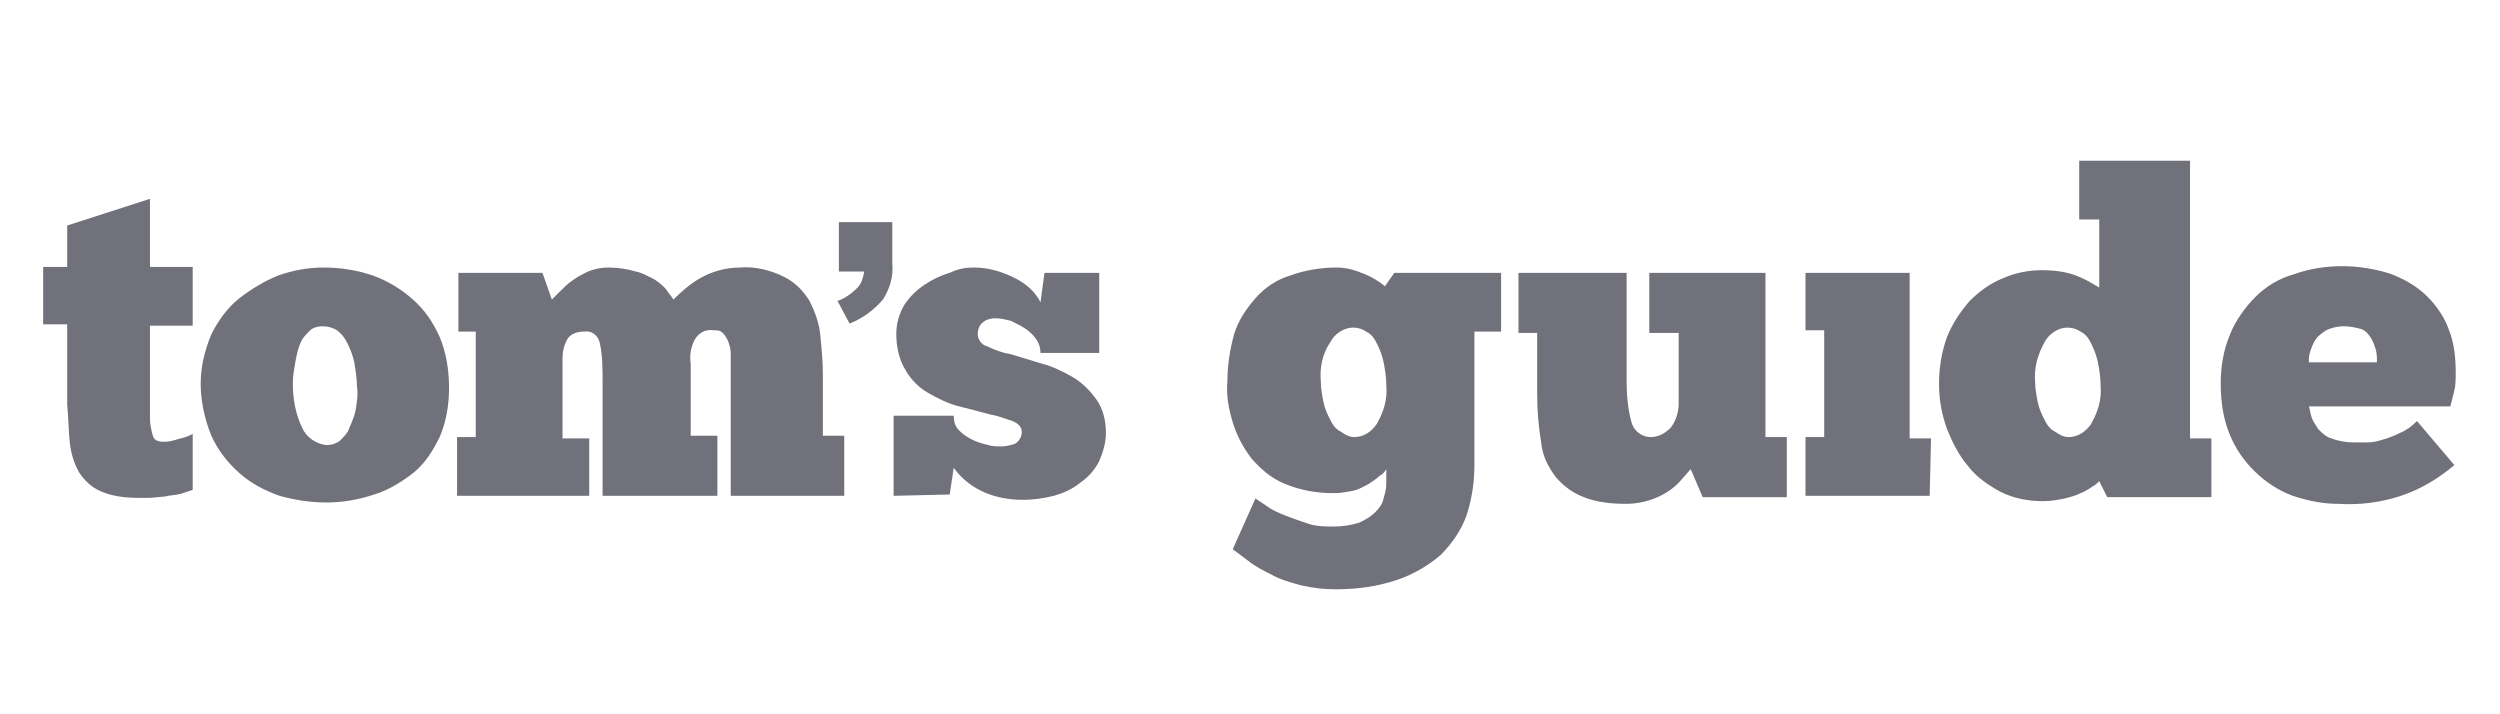
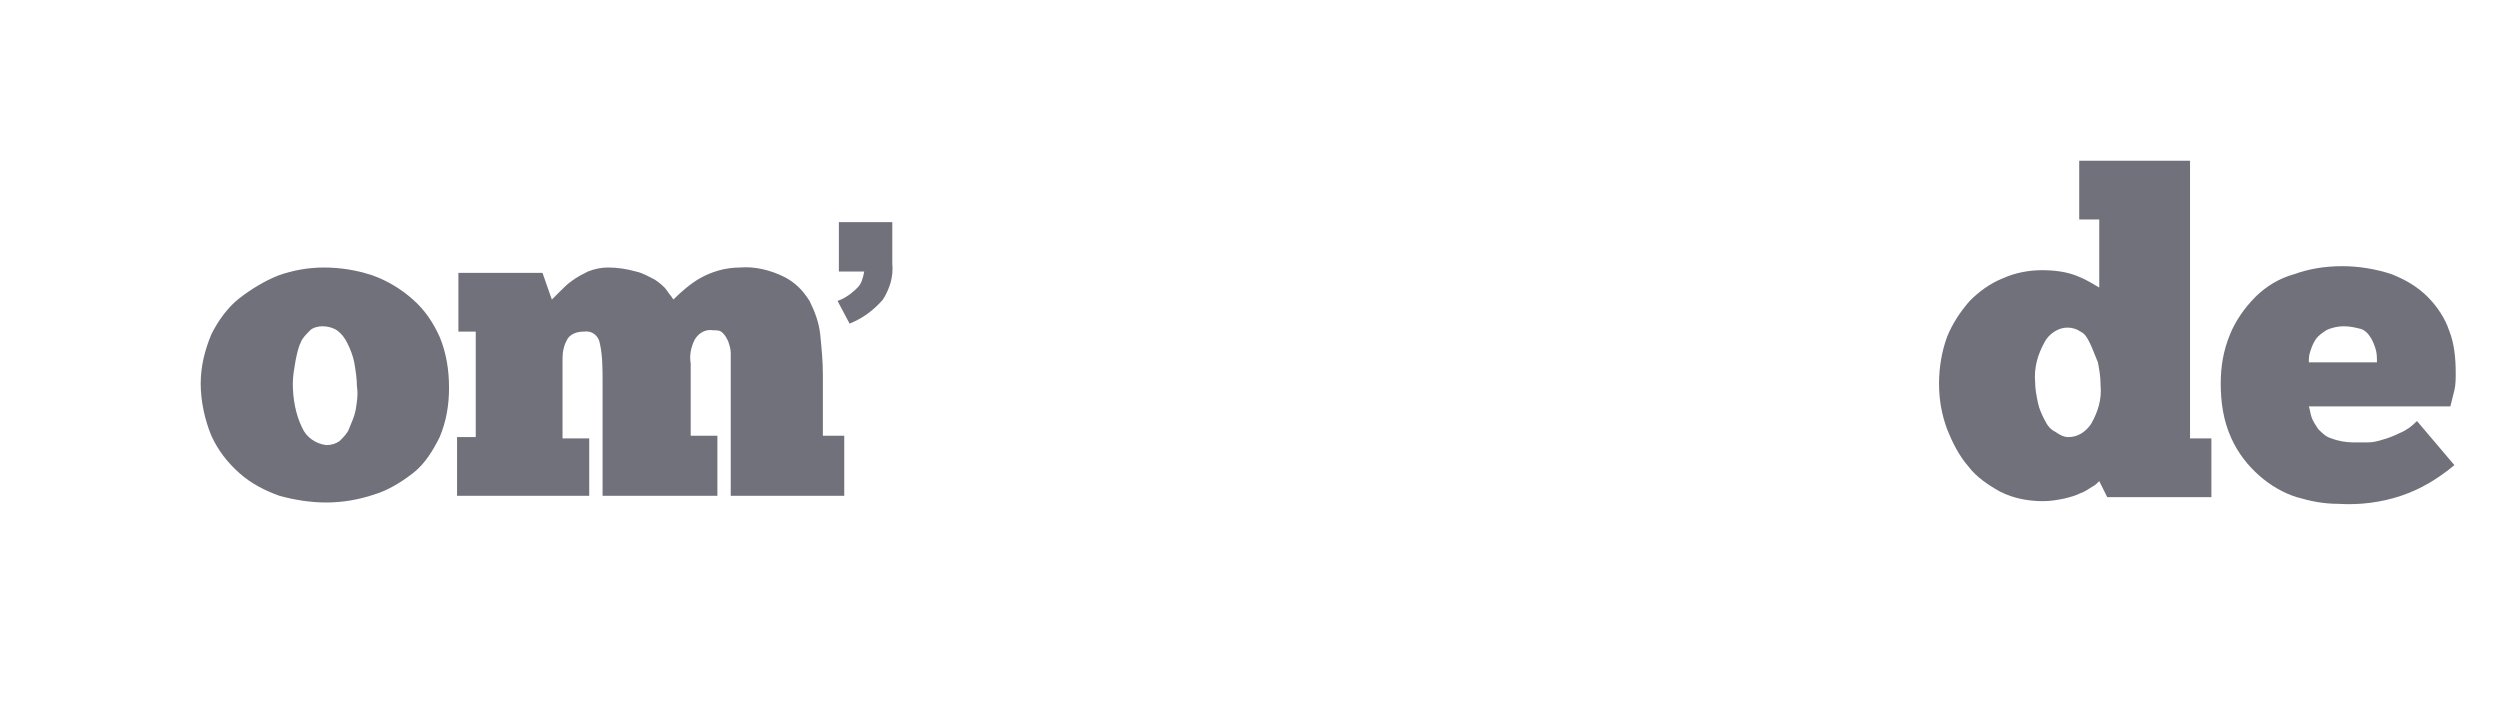
<svg xmlns="http://www.w3.org/2000/svg" width="168" height="48" viewBox="0 0 168 48" fill="none">
  <path fill-rule="evenodd" clip-rule="evenodd" d="M56.283 14.927H59.962V17.708C60.051 18.606 59.782 19.413 59.333 20.131C58.705 20.849 57.988 21.387 57.091 21.746L56.283 20.221C56.821 20.041 57.27 19.682 57.629 19.323C57.898 19.054 57.988 18.695 58.077 18.247H56.373V14.927H56.283Z" fill="#70717B" />
-   <path fill-rule="evenodd" clip-rule="evenodd" d="M2.9 17.936H4.515V15.154L10.078 13.36V17.936H12.949V21.883H10.078V27.266V27.715V28.164C10.078 28.523 10.168 28.881 10.257 29.24C10.347 29.599 10.616 29.689 11.065 29.689C11.334 29.689 11.693 29.599 11.962 29.509C12.321 29.42 12.68 29.33 12.949 29.151V32.919L12.141 33.188C11.782 33.278 11.424 33.278 11.065 33.367L10.078 33.457H9.36C8.463 33.457 7.565 33.367 6.758 33.009C6.13 32.739 5.681 32.291 5.322 31.753C4.964 31.124 4.784 30.496 4.694 29.779C4.605 28.971 4.605 28.164 4.515 27.177V21.794H2.9V17.936Z" fill="#70717B" />
  <path fill-rule="evenodd" clip-rule="evenodd" d="M21.921 29.91C22.28 29.91 22.549 29.82 22.818 29.641C23.088 29.372 23.357 29.103 23.446 28.834C23.626 28.385 23.805 28.026 23.895 27.577C23.985 27.039 24.074 26.501 23.985 25.962C23.985 25.424 23.895 24.886 23.805 24.347C23.716 23.899 23.536 23.45 23.357 23.091C23.177 22.733 22.998 22.463 22.639 22.194C22.369 22.015 22.011 21.925 21.652 21.925C21.383 21.925 21.024 22.015 20.845 22.194C20.575 22.463 20.306 22.733 20.216 23.002C20.037 23.361 19.947 23.809 19.858 24.258C19.768 24.796 19.678 25.245 19.678 25.783C19.678 26.77 19.858 27.846 20.306 28.744C20.575 29.372 21.203 29.82 21.921 29.91ZM21.921 33.768C20.845 33.768 19.768 33.589 18.781 33.319C17.794 32.96 16.897 32.512 16.089 31.794C15.282 31.076 14.654 30.269 14.205 29.282C13.757 28.206 13.487 26.949 13.487 25.783C13.487 24.617 13.757 23.54 14.205 22.463C14.654 21.566 15.282 20.669 16.089 20.041C16.897 19.413 17.794 18.875 18.691 18.516C19.678 18.157 20.755 17.977 21.741 17.977C22.908 17.977 23.985 18.157 25.061 18.516C26.048 18.875 26.945 19.413 27.753 20.131C28.561 20.848 29.099 21.656 29.547 22.643C29.996 23.719 30.175 24.886 30.175 26.052C30.175 27.218 29.996 28.295 29.547 29.372C29.099 30.269 28.561 31.166 27.753 31.794C26.945 32.422 26.048 32.96 25.151 33.23C24.074 33.589 22.998 33.768 21.921 33.768Z" fill="#70717B" />
  <path fill-rule="evenodd" clip-rule="evenodd" d="M39.686 33.32H30.714V29.372H31.97V22.284H30.804V18.337H36.456L37.084 20.131L37.622 19.593C37.892 19.323 38.161 19.054 38.43 18.875C38.789 18.606 39.148 18.426 39.506 18.247C39.955 18.067 40.404 17.977 40.852 17.977C41.48 17.977 42.108 18.067 42.736 18.247C43.185 18.337 43.633 18.606 43.992 18.785C44.261 18.965 44.62 19.234 44.8 19.503C44.979 19.772 45.159 19.951 45.248 20.131C45.787 19.593 46.415 19.054 47.043 18.695C47.85 18.247 48.748 17.977 49.735 17.977C50.721 17.888 51.798 18.157 52.695 18.606C53.413 18.965 53.951 19.503 54.4 20.221C54.759 20.938 55.028 21.656 55.118 22.464C55.208 23.361 55.297 24.258 55.297 25.155V29.282H56.733V33.32H49.106V25.963V25.335V24.617V23.72C49.106 23.451 49.017 23.181 48.927 22.912C48.837 22.733 48.748 22.553 48.568 22.374C48.389 22.194 48.209 22.194 47.94 22.194C47.402 22.105 46.953 22.374 46.684 22.823C46.415 23.361 46.325 23.899 46.415 24.437V29.282H48.209V33.32H40.493V25.693C40.493 24.796 40.493 23.899 40.314 23.092C40.224 22.553 39.776 22.194 39.237 22.284C38.878 22.284 38.43 22.374 38.161 22.733C37.892 23.181 37.802 23.63 37.802 24.079V29.462H39.596V33.32H39.686Z" fill="#70717B" />
-   <path fill-rule="evenodd" clip-rule="evenodd" d="M60.051 33.319V27.936H64.089C64.089 28.295 64.178 28.654 64.448 28.923C64.717 29.192 64.986 29.372 65.345 29.551C65.704 29.731 66.063 29.82 66.421 29.91C66.691 30 67.049 30 67.319 30C67.588 30 67.947 29.91 68.216 29.82C68.485 29.641 68.665 29.372 68.665 29.013C68.665 28.744 68.485 28.475 68.037 28.295C67.498 28.116 67.049 27.936 66.511 27.846C65.883 27.667 65.165 27.488 64.448 27.308C63.73 27.129 63.012 26.77 62.384 26.411C61.756 26.052 61.218 25.514 60.859 24.886C60.41 24.168 60.231 23.271 60.231 22.463C60.231 21.746 60.41 21.118 60.769 20.49C61.128 19.951 61.577 19.503 62.115 19.144C62.653 18.785 63.191 18.516 63.82 18.336C64.358 18.067 64.896 17.977 65.435 17.977C66.421 17.977 67.319 18.247 68.216 18.695C68.933 19.054 69.561 19.592 69.921 20.31L70.189 18.336H73.868V23.719H69.921C69.921 23.361 69.831 23.091 69.651 22.822C69.472 22.553 69.203 22.284 68.933 22.105C68.665 21.925 68.305 21.746 67.947 21.566C67.588 21.477 67.229 21.387 66.87 21.387C66.601 21.387 66.242 21.477 66.063 21.656C65.793 21.835 65.704 22.194 65.704 22.463C65.704 22.822 65.973 23.181 66.332 23.271C66.87 23.54 67.409 23.719 67.947 23.809L70.01 24.437C70.728 24.617 71.446 24.976 72.074 25.334C72.702 25.693 73.24 26.232 73.689 26.86C74.137 27.488 74.317 28.295 74.317 29.103C74.317 29.731 74.137 30.359 73.868 30.987C73.599 31.525 73.15 32.063 72.612 32.422C72.074 32.871 71.446 33.14 70.818 33.319C70.1 33.499 69.382 33.589 68.754 33.589C67.767 33.589 66.781 33.409 65.883 32.961C65.165 32.602 64.537 32.063 64.089 31.435L63.82 33.23L60.051 33.319Z" fill="#70717B" />
-   <path fill-rule="evenodd" clip-rule="evenodd" d="M88.762 25.693C88.762 26.142 88.852 26.591 88.942 27.039C89.031 27.488 89.21 27.847 89.39 28.205C89.57 28.564 89.749 28.833 90.108 29.013C90.377 29.192 90.646 29.372 91.005 29.372C91.633 29.372 92.171 29.013 92.53 28.475C92.979 27.667 93.248 26.86 93.158 25.873C93.158 25.335 93.069 24.796 92.979 24.348C92.889 23.899 92.71 23.45 92.53 23.091C92.351 22.733 92.171 22.463 91.812 22.284C91.543 22.105 91.274 22.015 90.915 22.015C90.287 22.015 89.659 22.463 89.39 23.002C88.852 23.809 88.672 24.706 88.762 25.693ZM84.366 33.499L85.173 34.037C85.532 34.306 85.981 34.486 86.429 34.665C86.878 34.845 87.416 35.024 87.954 35.204C88.493 35.383 89.121 35.383 89.659 35.383C90.198 35.383 90.826 35.293 91.364 35.114C91.723 34.934 92.082 34.755 92.441 34.396C92.71 34.127 92.889 33.858 92.979 33.499C93.069 33.14 93.158 32.871 93.158 32.512V31.525C93.069 31.704 92.889 31.884 92.71 31.974C92.53 32.153 92.261 32.333 91.992 32.512C91.633 32.691 91.364 32.871 91.005 32.961C90.556 33.05 90.108 33.14 89.659 33.14C88.493 33.14 87.416 32.961 86.34 32.512C85.442 32.153 84.725 31.525 84.097 30.807C83.558 30.089 83.11 29.282 82.841 28.385C82.571 27.488 82.392 26.591 82.482 25.604C82.482 24.527 82.661 23.45 82.93 22.463C83.199 21.566 83.738 20.759 84.366 20.041C84.994 19.323 85.801 18.785 86.698 18.516C87.686 18.157 88.762 17.977 89.838 17.977C90.467 17.977 91.095 18.157 91.723 18.426C92.171 18.605 92.62 18.875 93.069 19.234L93.697 18.336H100.874V22.284H99.08V31.256C99.08 32.422 98.901 33.589 98.542 34.665C98.183 35.652 97.555 36.549 96.837 37.267C96.029 37.985 94.953 38.613 93.876 38.972C92.53 39.421 91.184 39.6 89.749 39.6C88.942 39.6 88.224 39.511 87.416 39.331C86.788 39.151 86.07 38.972 85.442 38.613C84.904 38.344 84.366 38.075 83.917 37.716L82.841 36.908L84.366 33.499Z" fill="#70717B" />
-   <path fill-rule="evenodd" clip-rule="evenodd" d="M102.041 18.337H109.308V25.604C109.308 26.591 109.398 27.578 109.667 28.475C109.846 29.013 110.385 29.372 110.923 29.372C111.461 29.372 111.91 29.103 112.269 28.744C112.627 28.295 112.807 27.667 112.807 27.129V22.374H110.833V18.337H118.639V29.372H120.074V33.41H114.422L113.614 31.525L112.986 32.243C112.448 32.871 111.73 33.32 110.923 33.589C110.385 33.768 109.846 33.858 109.308 33.858C108.321 33.858 107.334 33.768 106.437 33.41C105.719 33.14 105.091 32.692 104.553 32.064C104.014 31.346 103.656 30.628 103.566 29.731C103.386 28.654 103.297 27.578 103.297 26.501V22.374H102.041V18.337Z" fill="#70717B" />
-   <path fill-rule="evenodd" clip-rule="evenodd" d="M129.674 33.319H121.33V29.372H122.586V22.194H121.33V18.336H128.329V29.462H129.764L129.674 33.319Z" fill="#70717B" />
-   <path fill-rule="evenodd" clip-rule="evenodd" d="M136.762 25.693C136.762 26.142 136.852 26.591 136.942 27.039C137.032 27.488 137.211 27.847 137.39 28.206C137.57 28.564 137.749 28.834 138.108 29.013C138.377 29.192 138.646 29.372 139.005 29.372C139.633 29.372 140.172 29.013 140.53 28.475C140.979 27.667 141.248 26.86 141.158 25.873C141.158 25.335 141.069 24.796 140.979 24.348C140.889 23.899 140.71 23.45 140.53 23.092C140.351 22.733 140.172 22.464 139.813 22.284C139.544 22.105 139.274 22.015 138.916 22.015C138.288 22.015 137.66 22.464 137.39 23.002C136.942 23.809 136.673 24.706 136.762 25.693ZM141.069 14.748H139.723V10.8H147.17V29.462H148.605V33.409H141.607L141.069 32.333C140.889 32.512 140.8 32.602 140.62 32.692C140.351 32.871 140.082 33.05 139.813 33.14C139.454 33.32 139.095 33.409 138.736 33.499C138.288 33.589 137.839 33.678 137.301 33.678C136.314 33.678 135.327 33.499 134.429 33.05C133.622 32.602 132.815 32.064 132.276 31.346C131.648 30.628 131.2 29.731 130.841 28.834C130.482 27.847 130.303 26.86 130.303 25.783C130.303 24.706 130.482 23.63 130.841 22.643C131.2 21.746 131.738 20.938 132.366 20.221C132.994 19.593 133.712 19.054 134.609 18.695C135.416 18.336 136.314 18.157 137.211 18.157C138.018 18.157 138.916 18.247 139.723 18.605C140.172 18.785 140.62 19.054 141.069 19.323V14.748Z" fill="#70717B" />
+   <path fill-rule="evenodd" clip-rule="evenodd" d="M136.762 25.693C136.762 26.142 136.852 26.591 136.942 27.039C137.032 27.488 137.211 27.847 137.39 28.206C137.57 28.564 137.749 28.834 138.108 29.013C138.377 29.192 138.646 29.372 139.005 29.372C139.633 29.372 140.172 29.013 140.53 28.475C140.979 27.667 141.248 26.86 141.158 25.873C141.158 25.335 141.069 24.796 140.979 24.348C140.351 22.733 140.172 22.464 139.813 22.284C139.544 22.105 139.274 22.015 138.916 22.015C138.288 22.015 137.66 22.464 137.39 23.002C136.942 23.809 136.673 24.706 136.762 25.693ZM141.069 14.748H139.723V10.8H147.17V29.462H148.605V33.409H141.607L141.069 32.333C140.889 32.512 140.8 32.602 140.62 32.692C140.351 32.871 140.082 33.05 139.813 33.14C139.454 33.32 139.095 33.409 138.736 33.499C138.288 33.589 137.839 33.678 137.301 33.678C136.314 33.678 135.327 33.499 134.429 33.05C133.622 32.602 132.815 32.064 132.276 31.346C131.648 30.628 131.2 29.731 130.841 28.834C130.482 27.847 130.303 26.86 130.303 25.783C130.303 24.706 130.482 23.63 130.841 22.643C131.2 21.746 131.738 20.938 132.366 20.221C132.994 19.593 133.712 19.054 134.609 18.695C135.416 18.336 136.314 18.157 137.211 18.157C138.018 18.157 138.916 18.247 139.723 18.605C140.172 18.785 140.62 19.054 141.069 19.323V14.748Z" fill="#70717B" />
  <path fill-rule="evenodd" clip-rule="evenodd" d="M157.488 21.925C157.129 21.925 156.68 22.015 156.321 22.194C156.052 22.374 155.783 22.553 155.604 22.822C155.424 23.091 155.334 23.361 155.245 23.63C155.155 23.899 155.155 24.078 155.155 24.347H159.731C159.731 24.078 159.731 23.719 159.641 23.45C159.551 23.181 159.461 22.912 159.282 22.643C159.103 22.374 158.923 22.194 158.654 22.105C158.295 22.015 157.936 21.925 157.488 21.925ZM164.934 31.256C163.858 32.153 162.691 32.871 161.345 33.319C160 33.768 158.564 33.947 157.129 33.858C156.142 33.858 155.245 33.678 154.348 33.409C153.45 33.14 152.553 32.602 151.835 31.974C151.028 31.256 150.4 30.448 149.951 29.462C149.413 28.295 149.233 27.039 149.233 25.783C149.233 24.617 149.413 23.54 149.861 22.463C150.22 21.566 150.848 20.669 151.566 19.951C152.284 19.234 153.181 18.695 154.168 18.426C155.155 18.067 156.232 17.887 157.398 17.887C158.475 17.887 159.641 18.067 160.717 18.426C161.615 18.785 162.422 19.234 163.14 19.951C163.768 20.579 164.306 21.387 164.576 22.194C164.934 23.091 165.024 24.078 165.024 25.065C165.024 25.424 165.024 25.873 164.934 26.232L164.665 27.308H155.155C155.245 27.578 155.245 27.757 155.334 28.026C155.424 28.295 155.604 28.564 155.783 28.834C156.052 29.103 156.321 29.372 156.68 29.462C157.129 29.641 157.667 29.731 158.205 29.731H159.103C159.461 29.731 159.82 29.641 160.089 29.551C160.448 29.462 160.897 29.282 161.256 29.103C161.705 28.923 162.063 28.654 162.422 28.295L164.934 31.256Z" fill="#70717B" />
</svg>